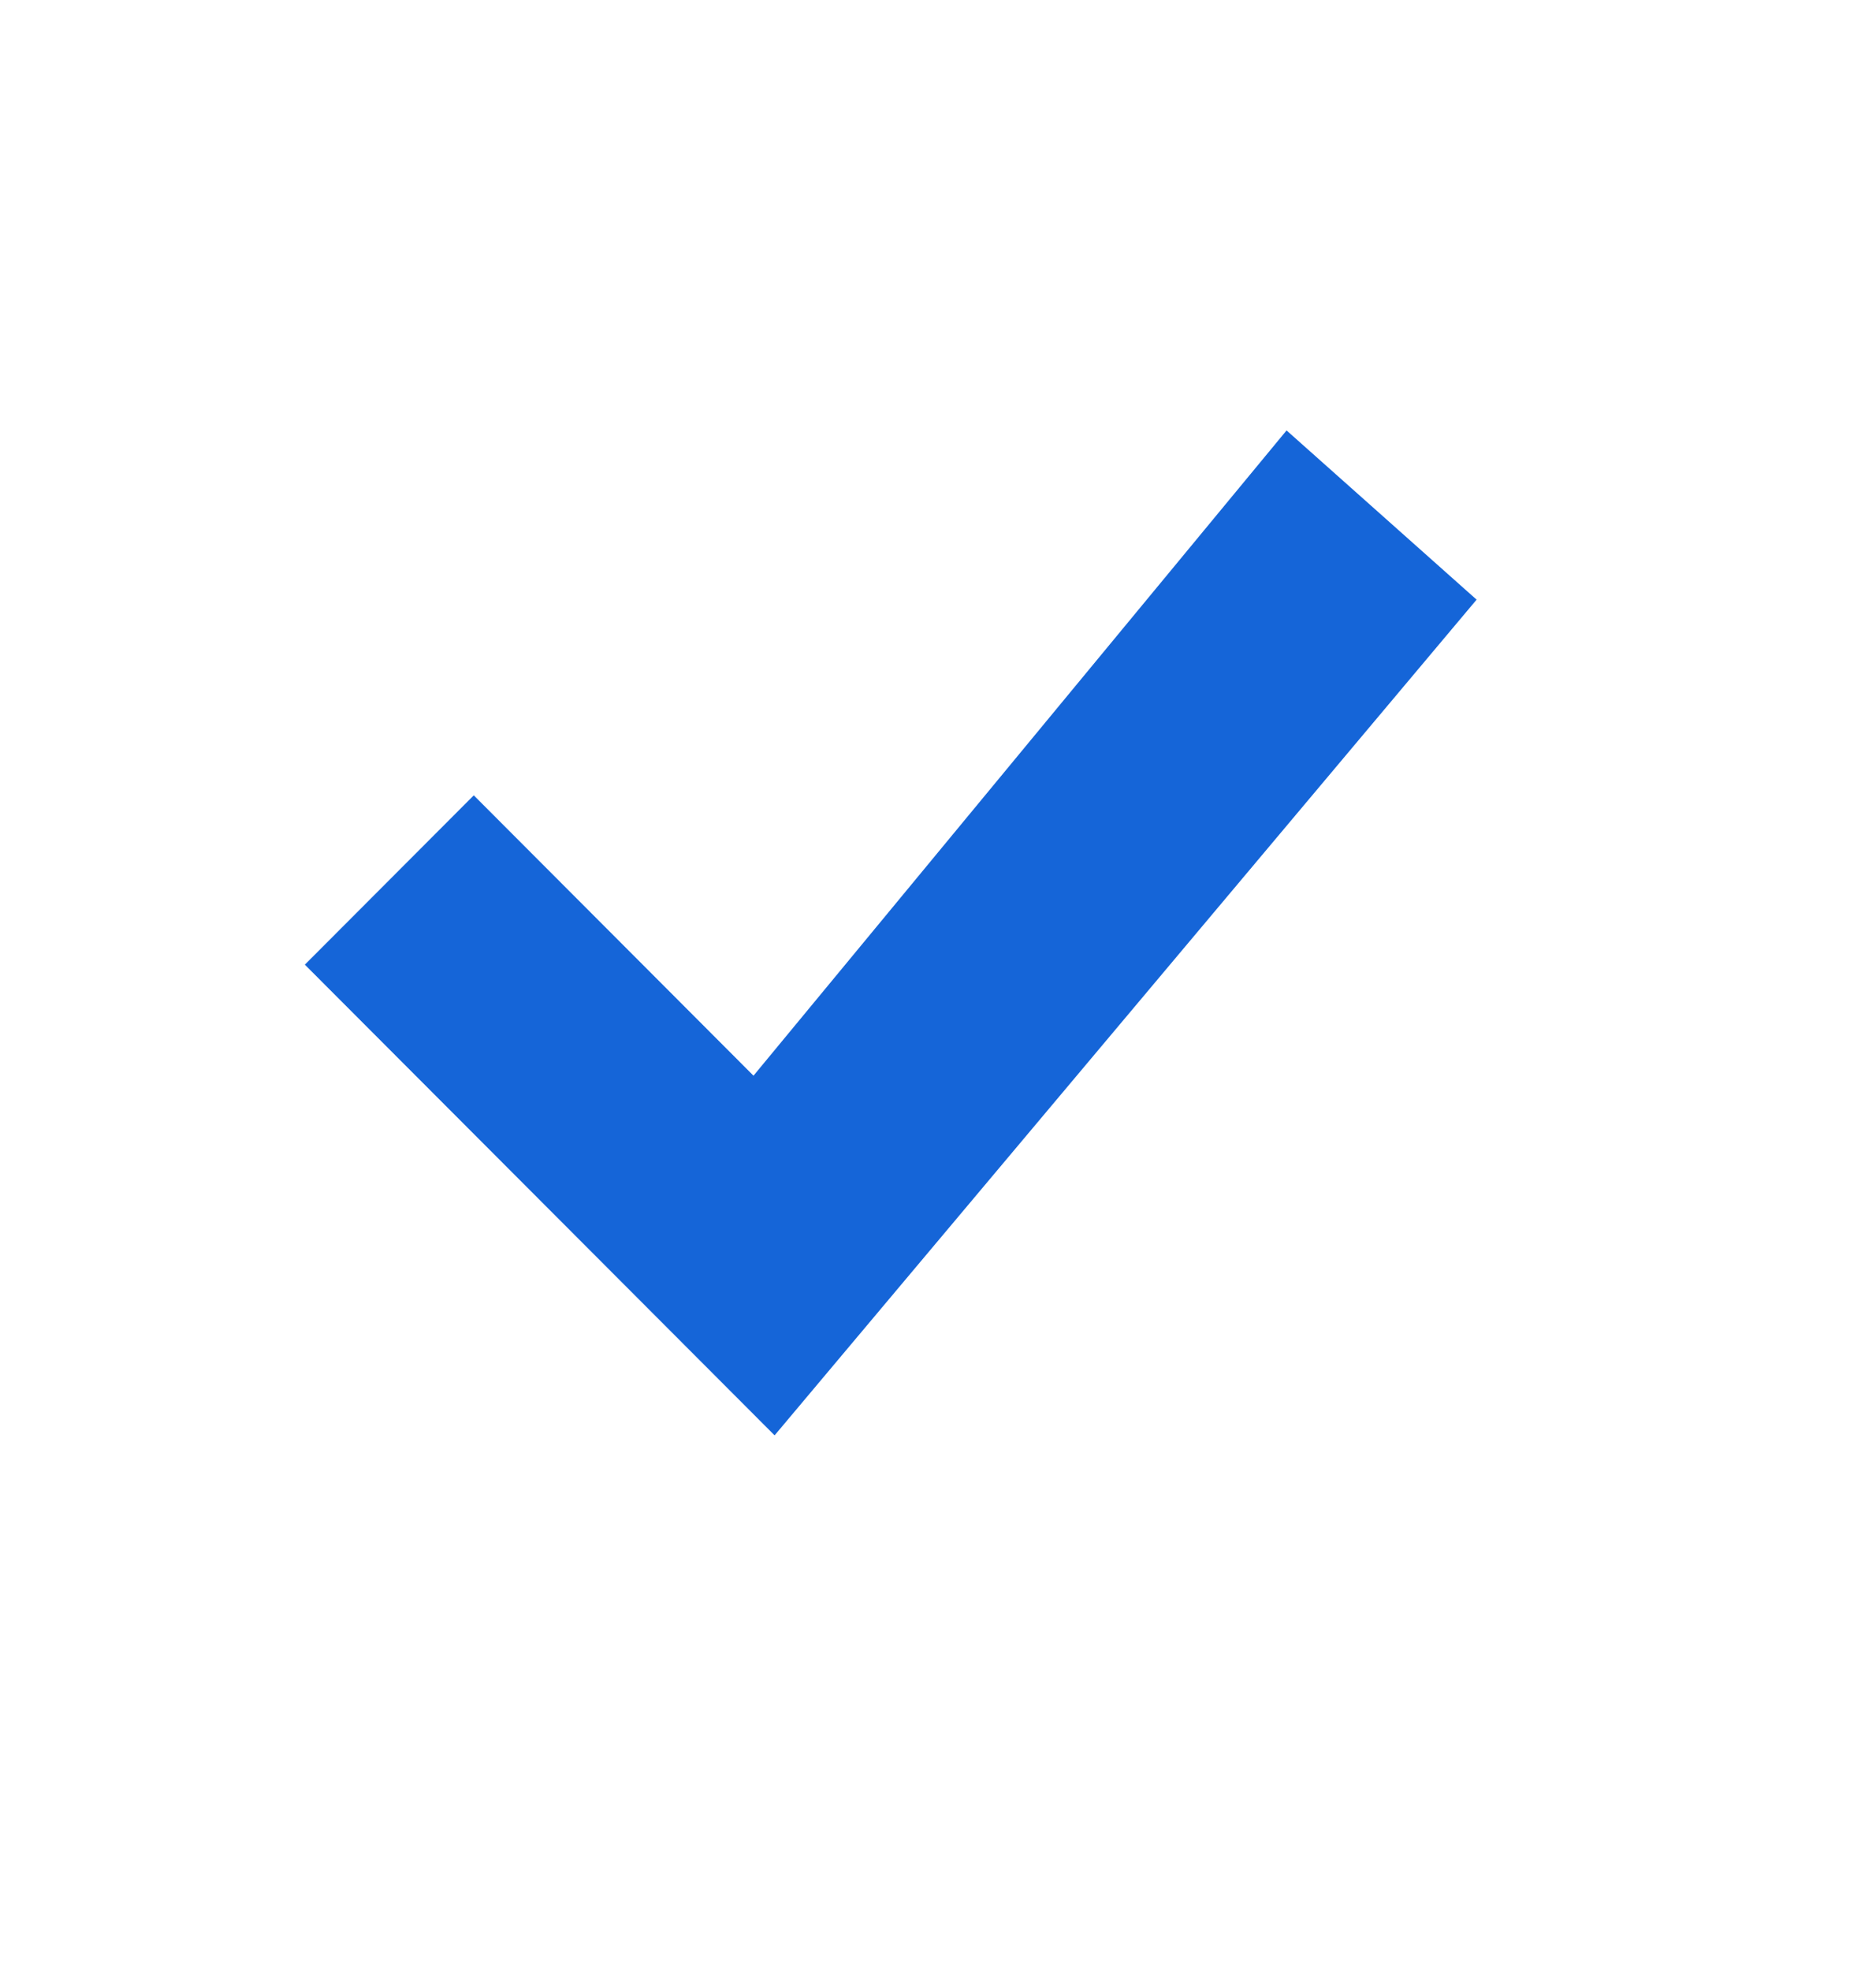
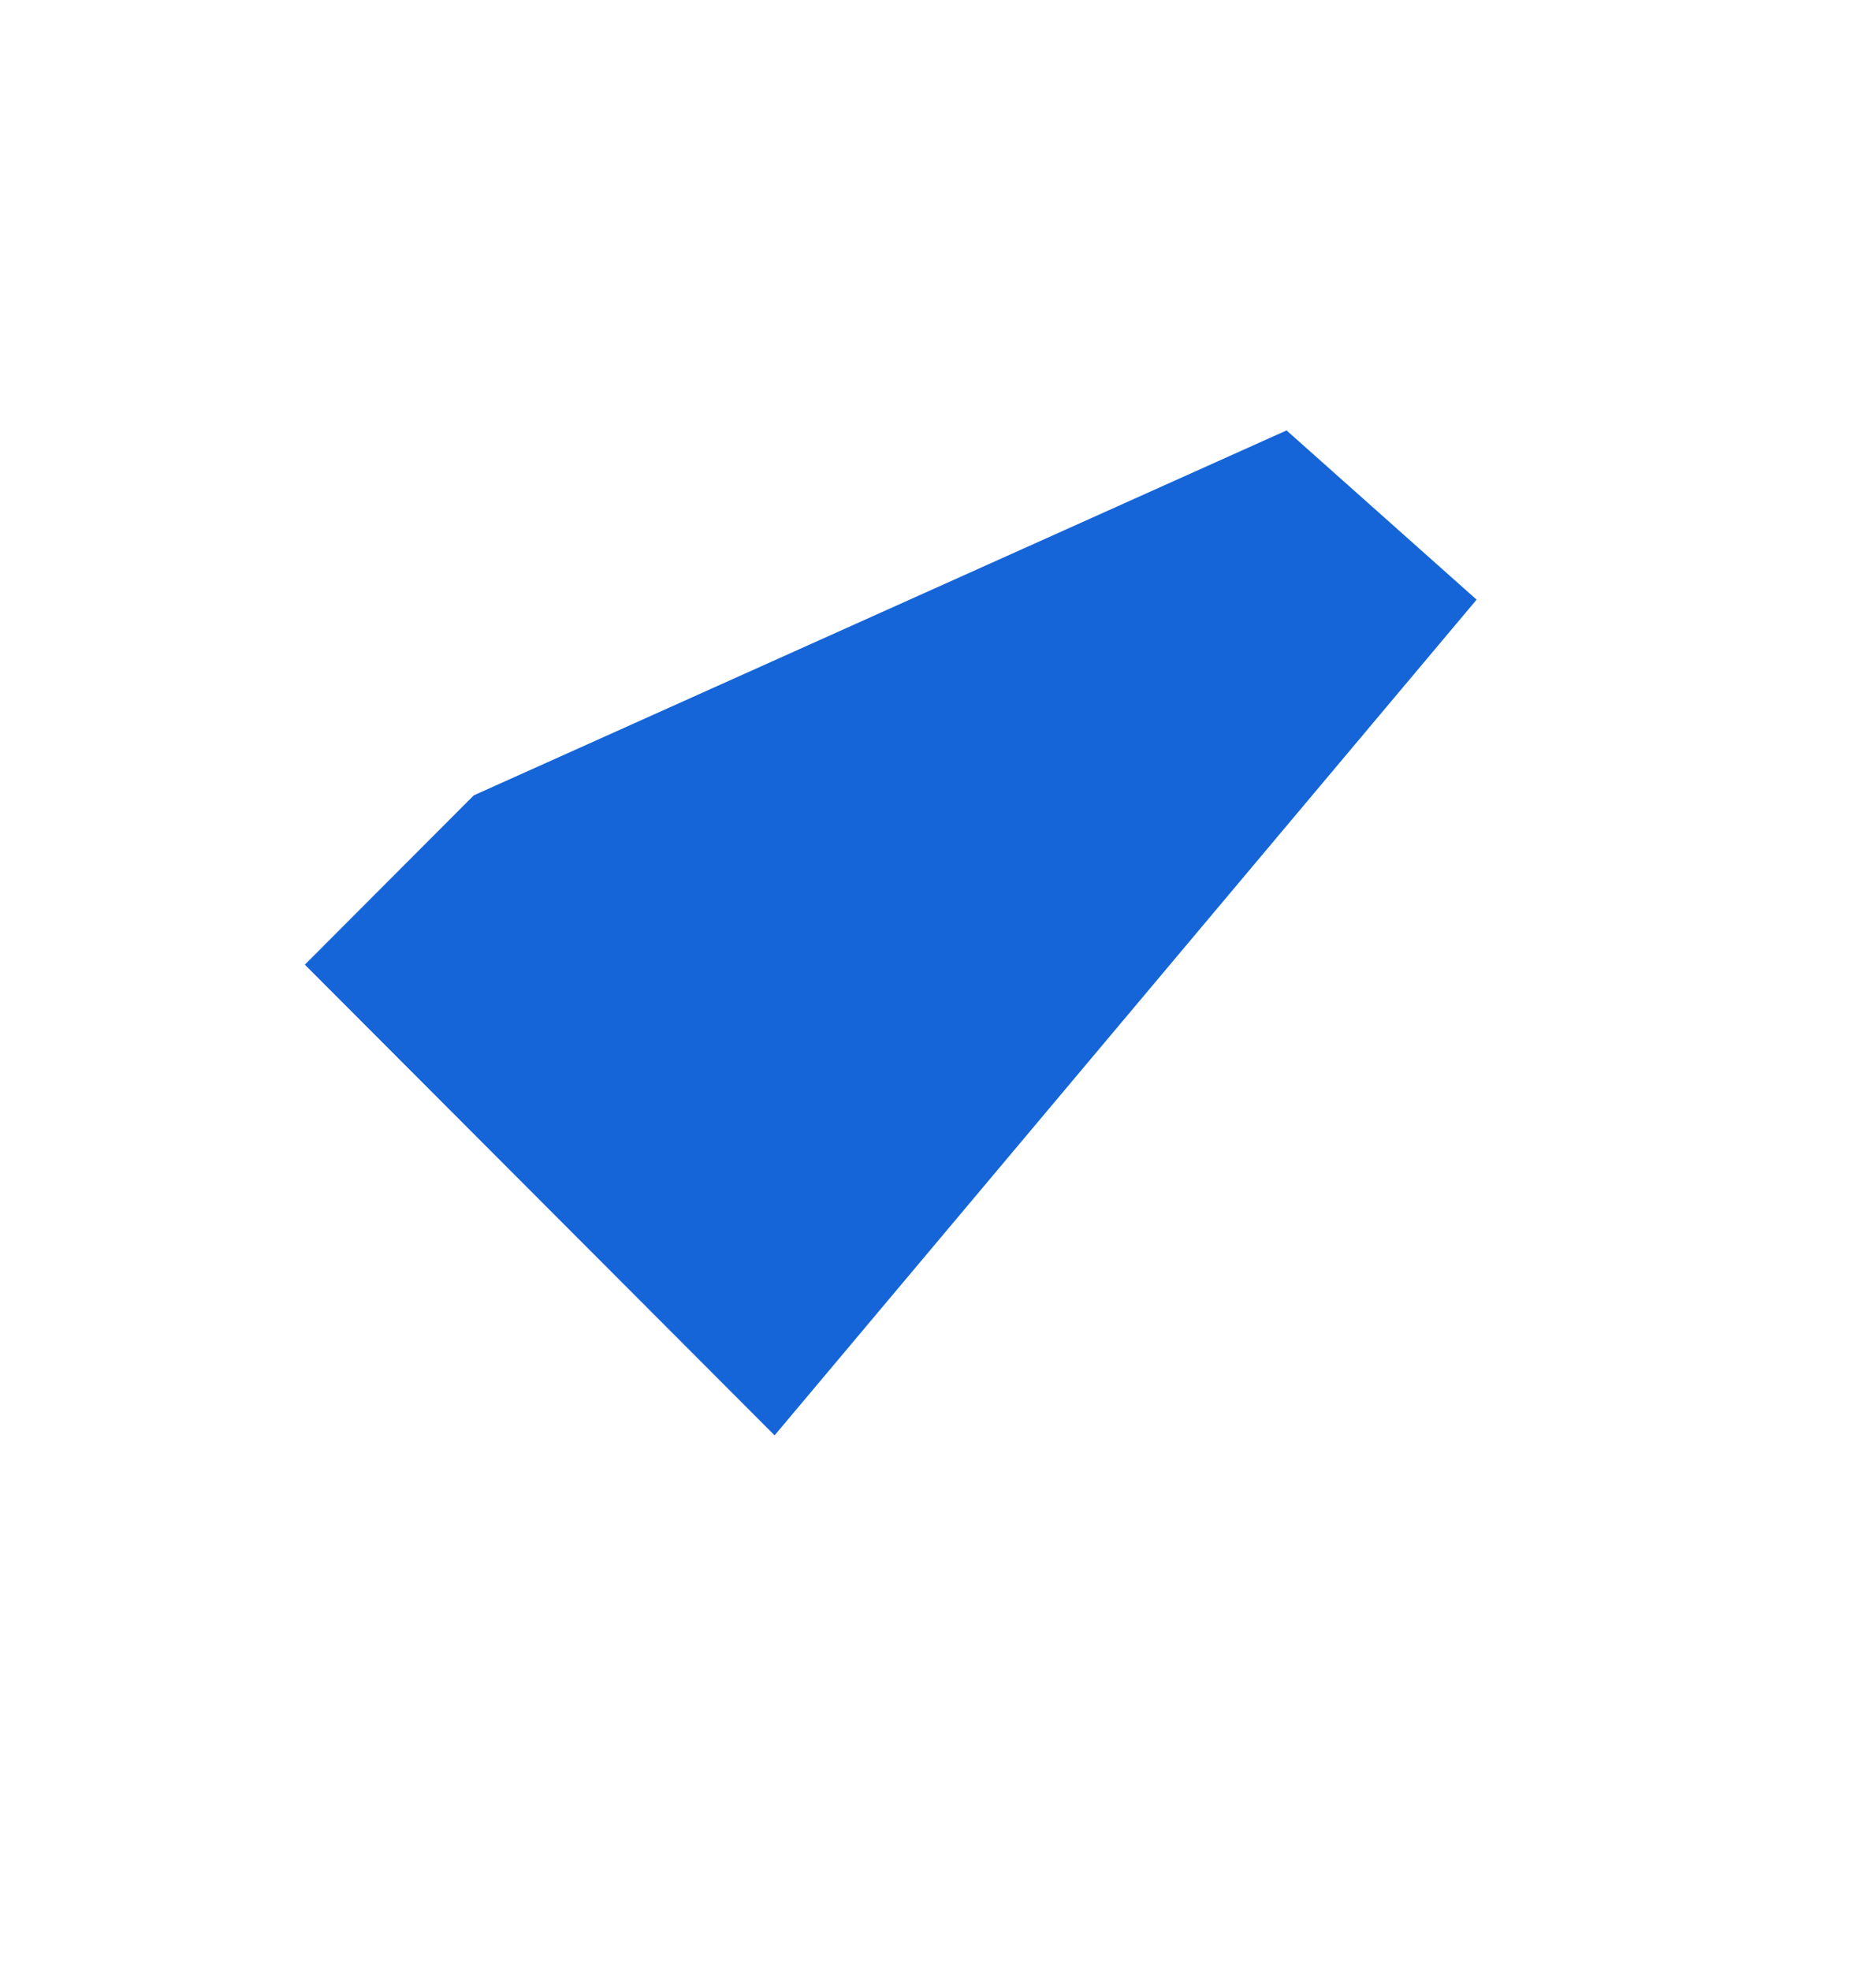
<svg xmlns="http://www.w3.org/2000/svg" width="20" height="21" viewBox="0 0 20 21" fill="none">
-   <path d="M3.25 10.278L5.051 8.474L8.033 11.461L13.716 4.586L15.742 6.389L8.258 15.293L3.25 10.278Z" fill="#1565D8" />
+   <path d="M3.25 10.278L5.051 8.474L13.716 4.586L15.742 6.389L8.258 15.293L3.25 10.278Z" fill="#1565D8" />
</svg>